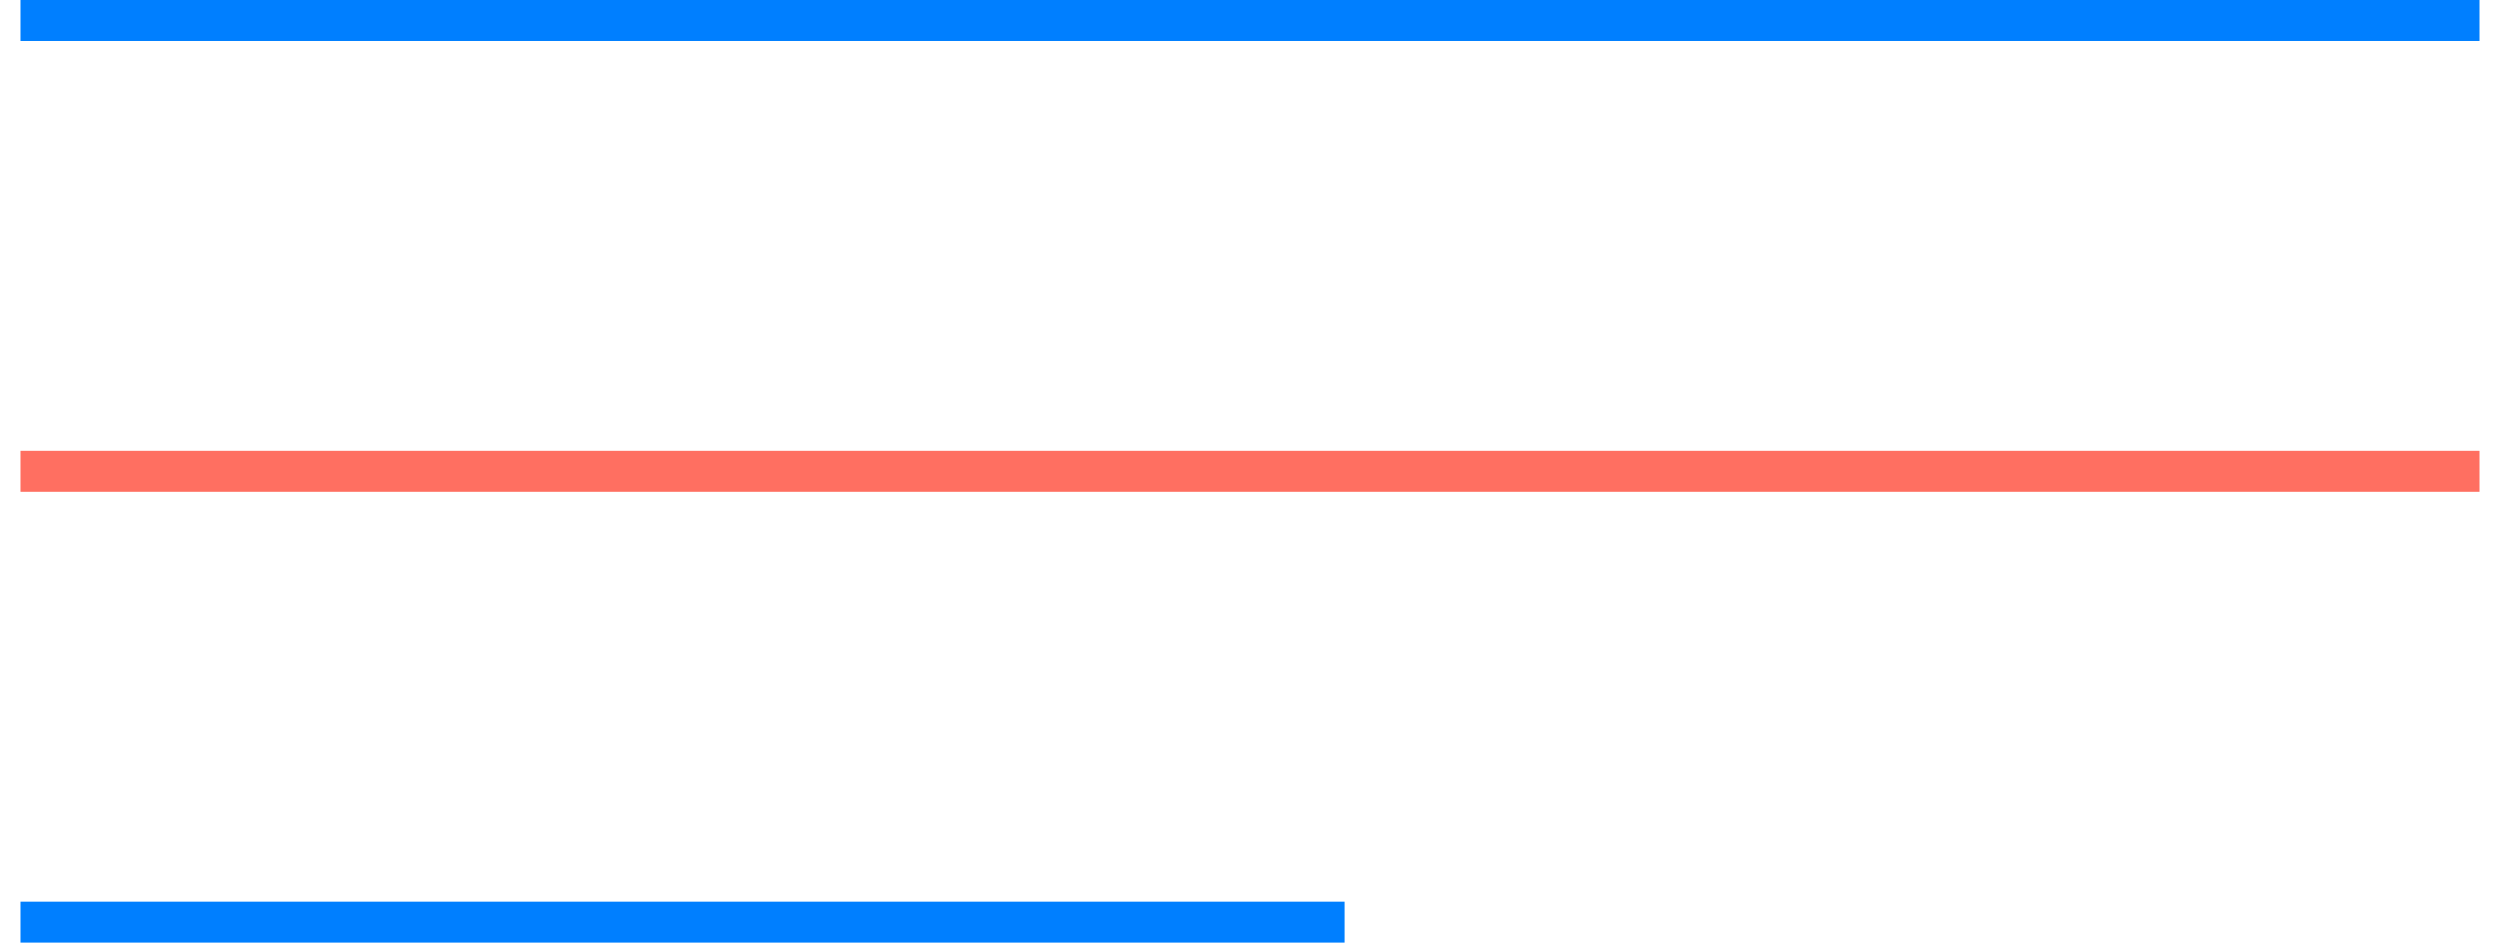
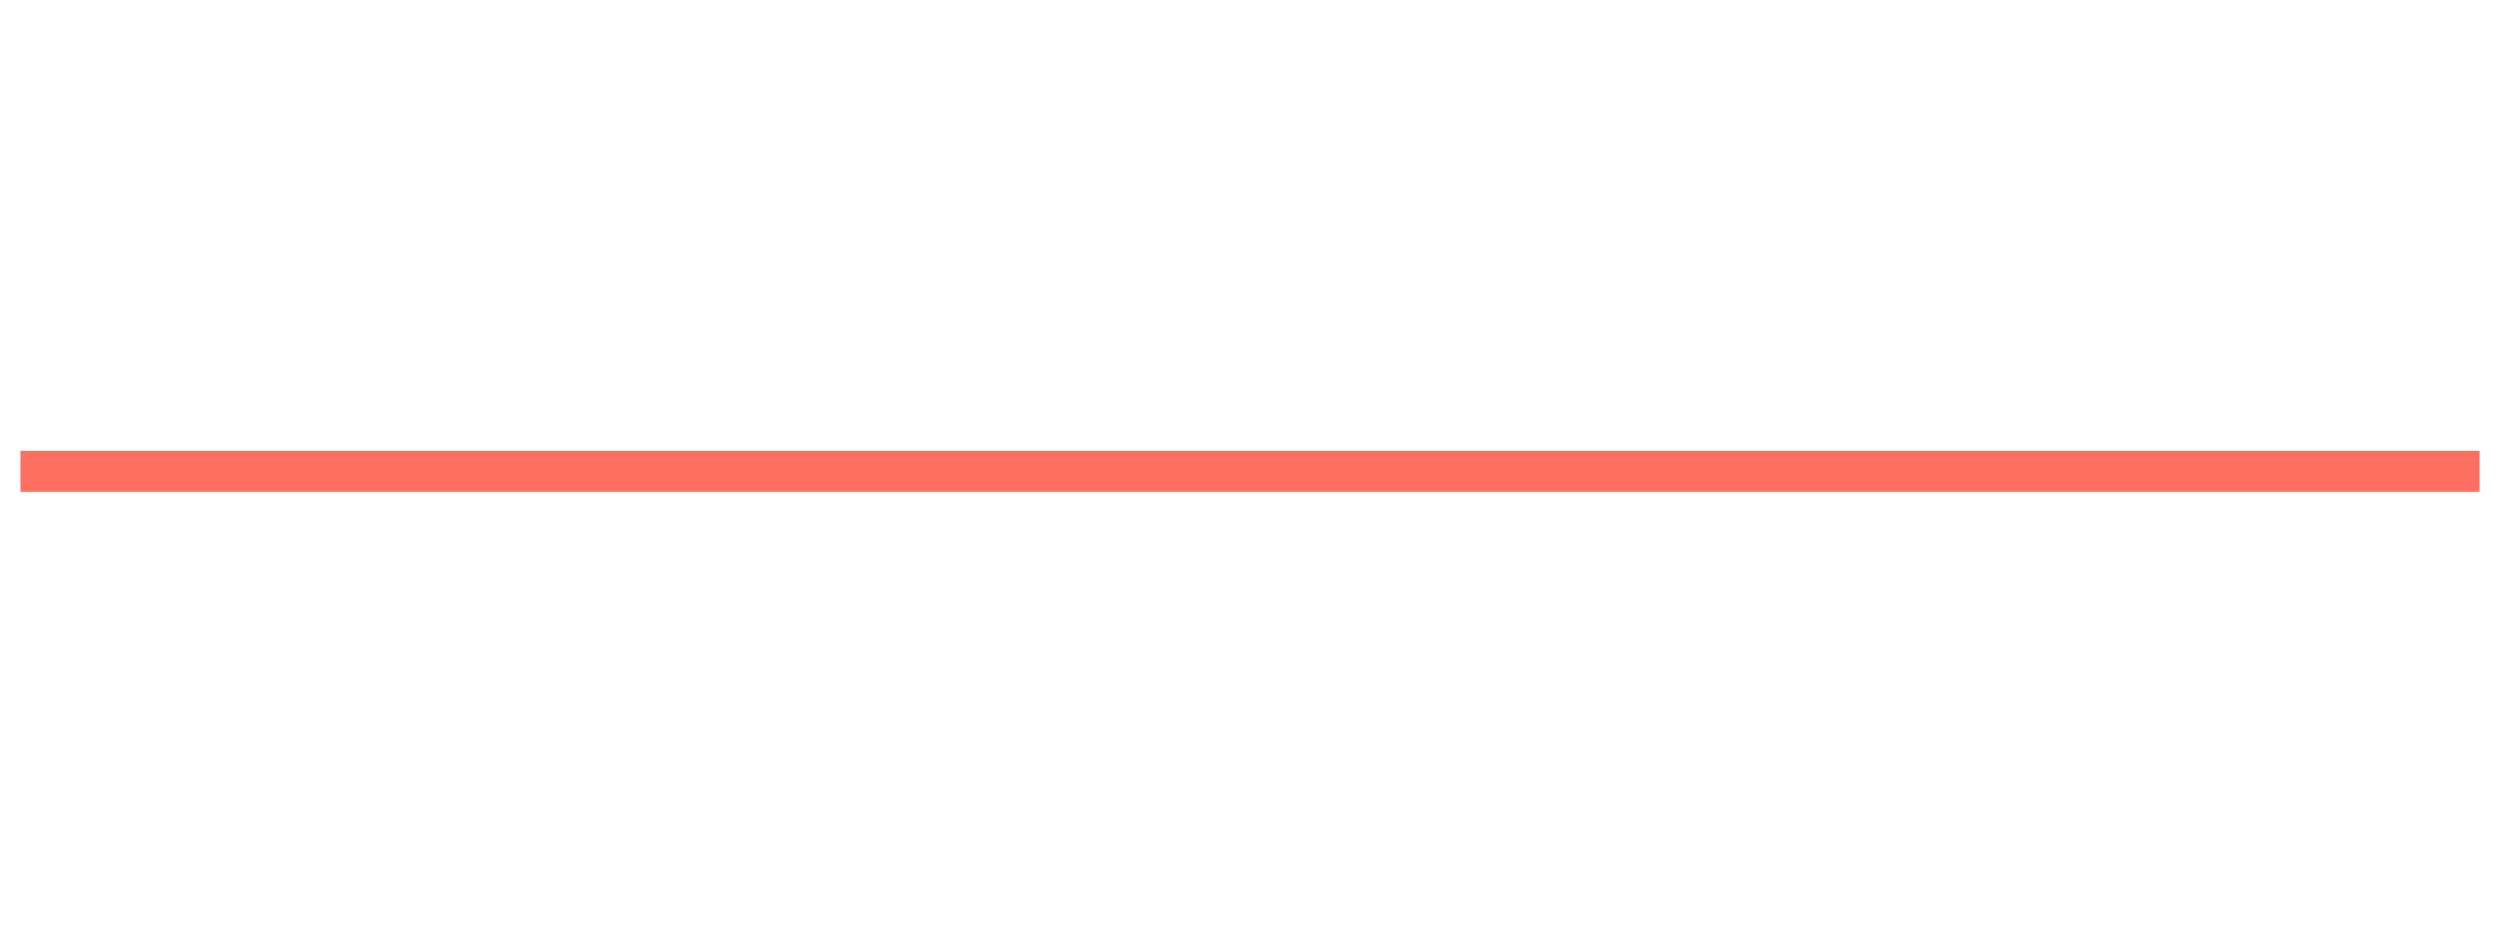
<svg xmlns="http://www.w3.org/2000/svg" width="61" height="23" viewBox="0 0 61 23" fill="none">
-   <path d="M0.5 0H60.5V1H0.5V0Z" fill="#007FFF" />
  <path d="M0.5 11H60.5V12H0.5V11Z" fill="#FF6F61" />
-   <path d="M0.5 22H32.808V23H0.5V22Z" fill="#007FFF" />
+   <path d="M0.5 22H32.808V23V22Z" fill="#007FFF" />
</svg>